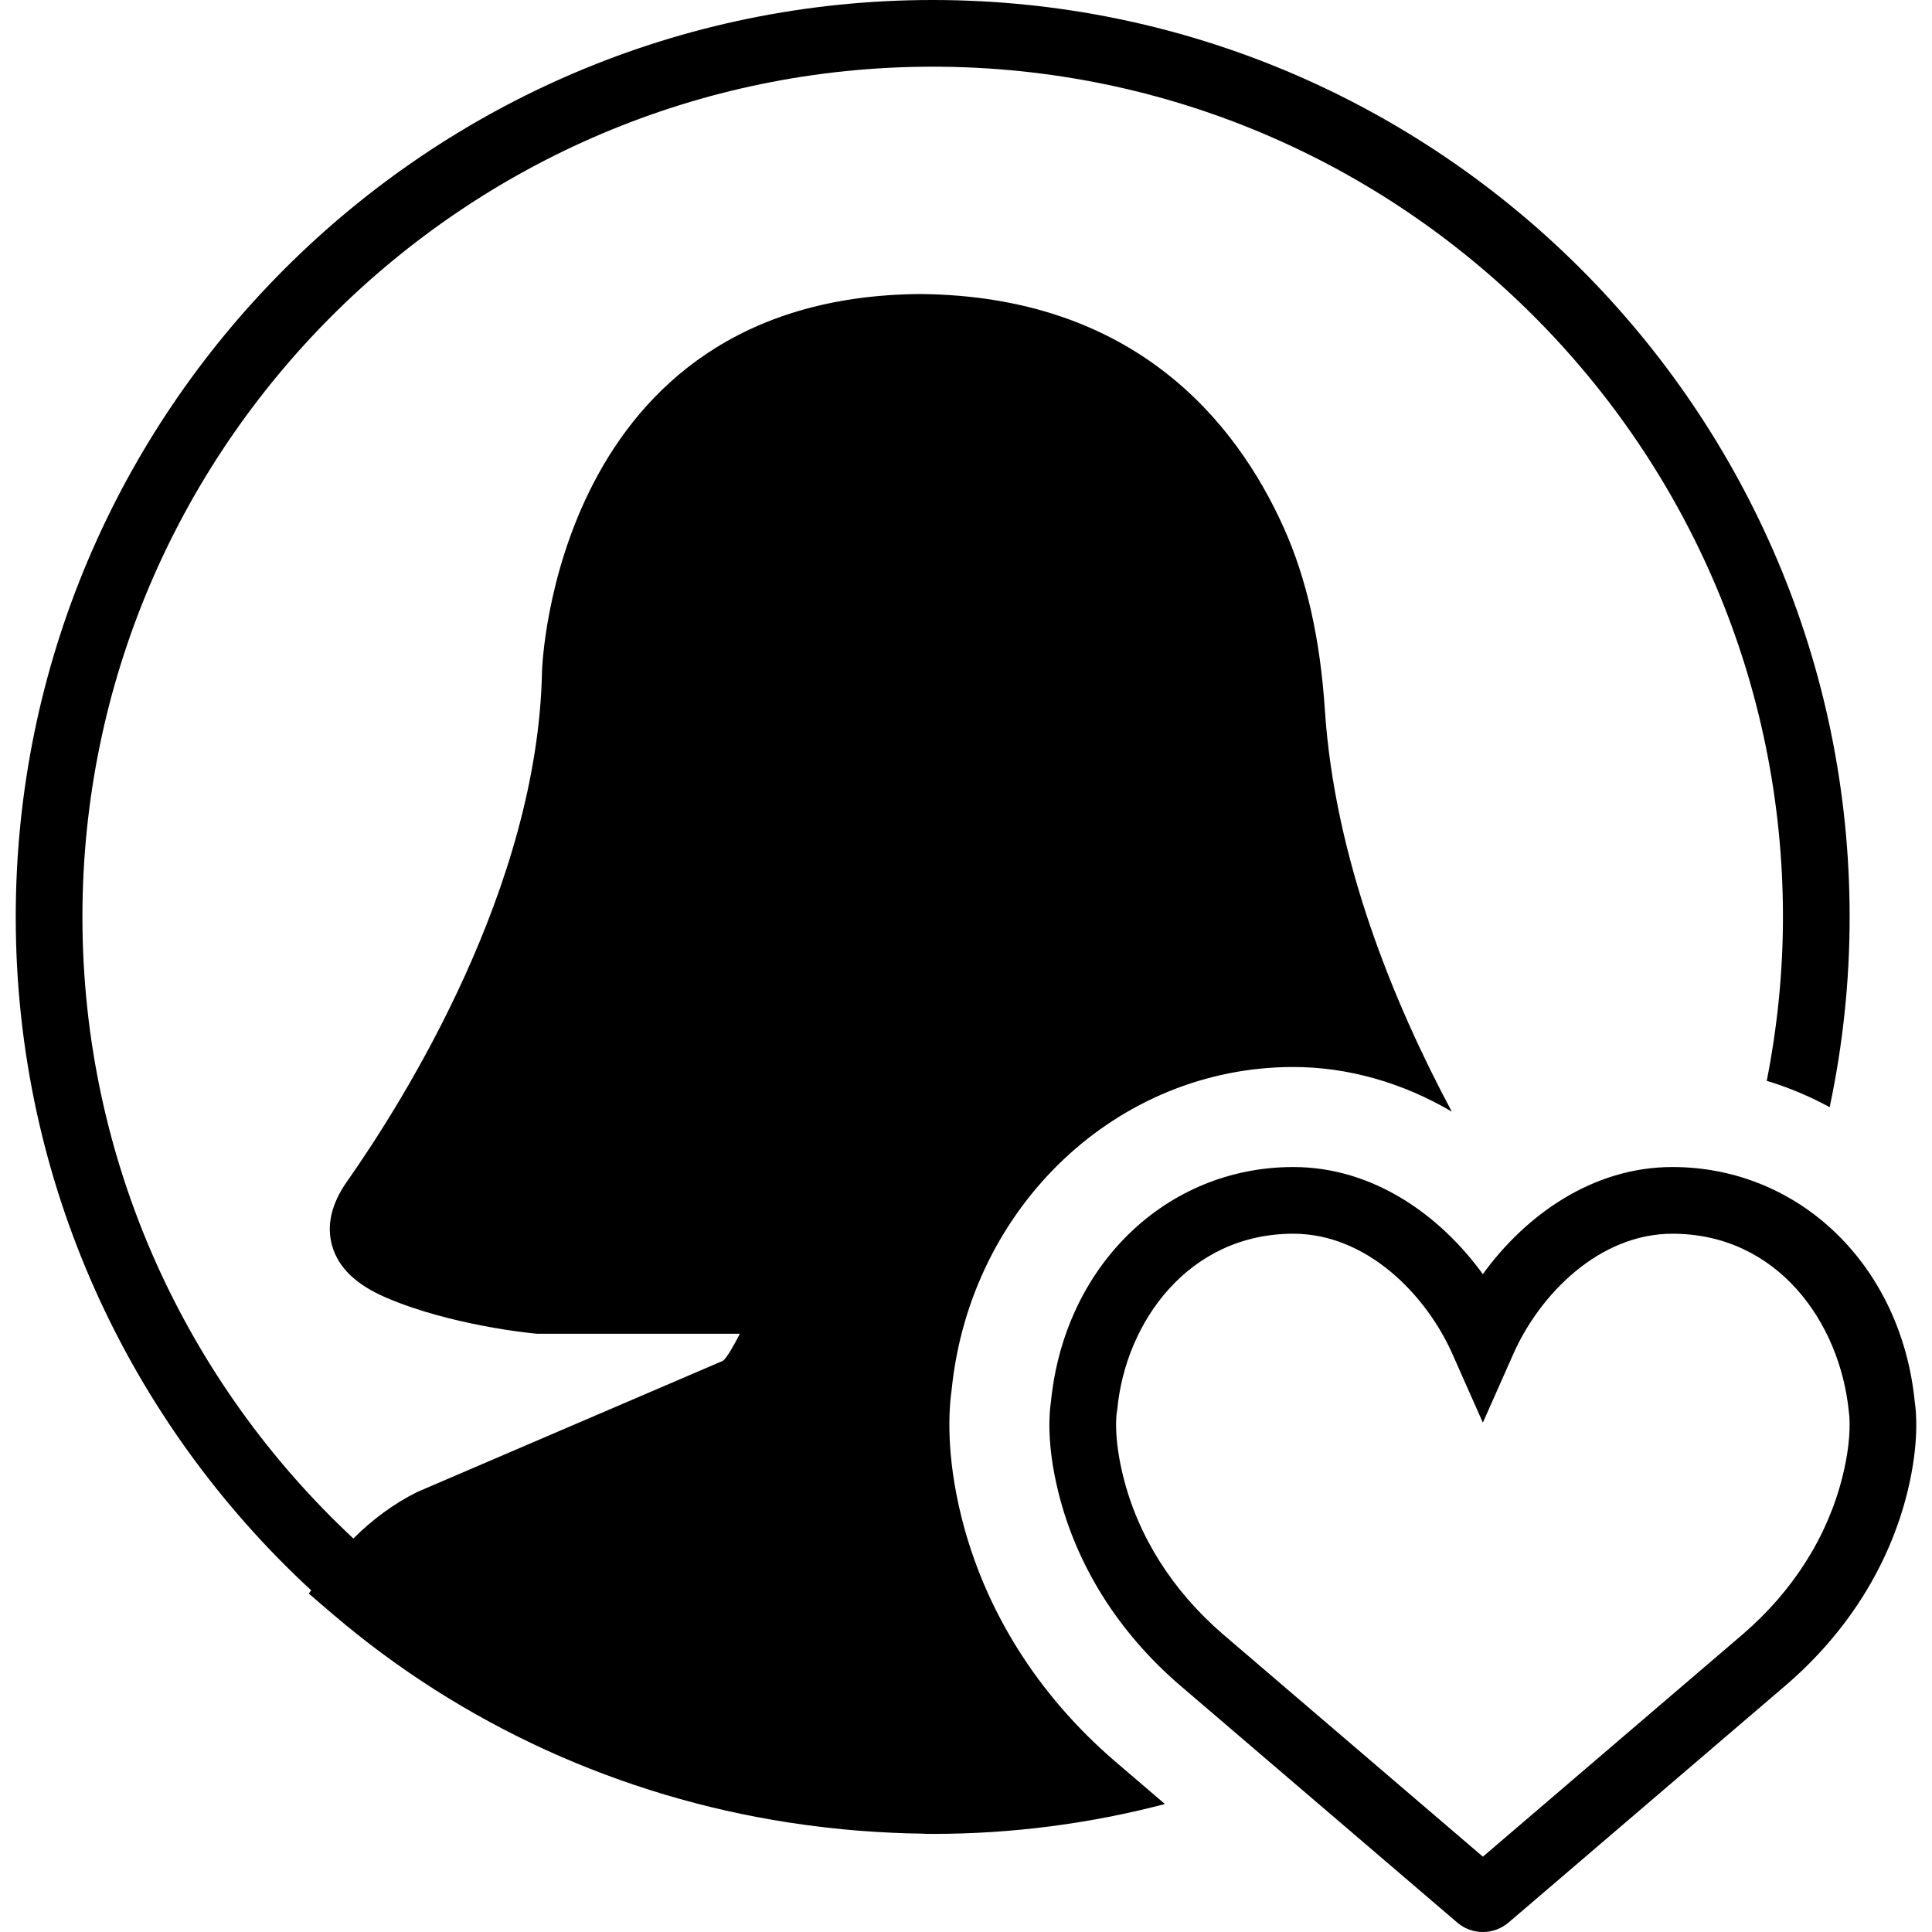
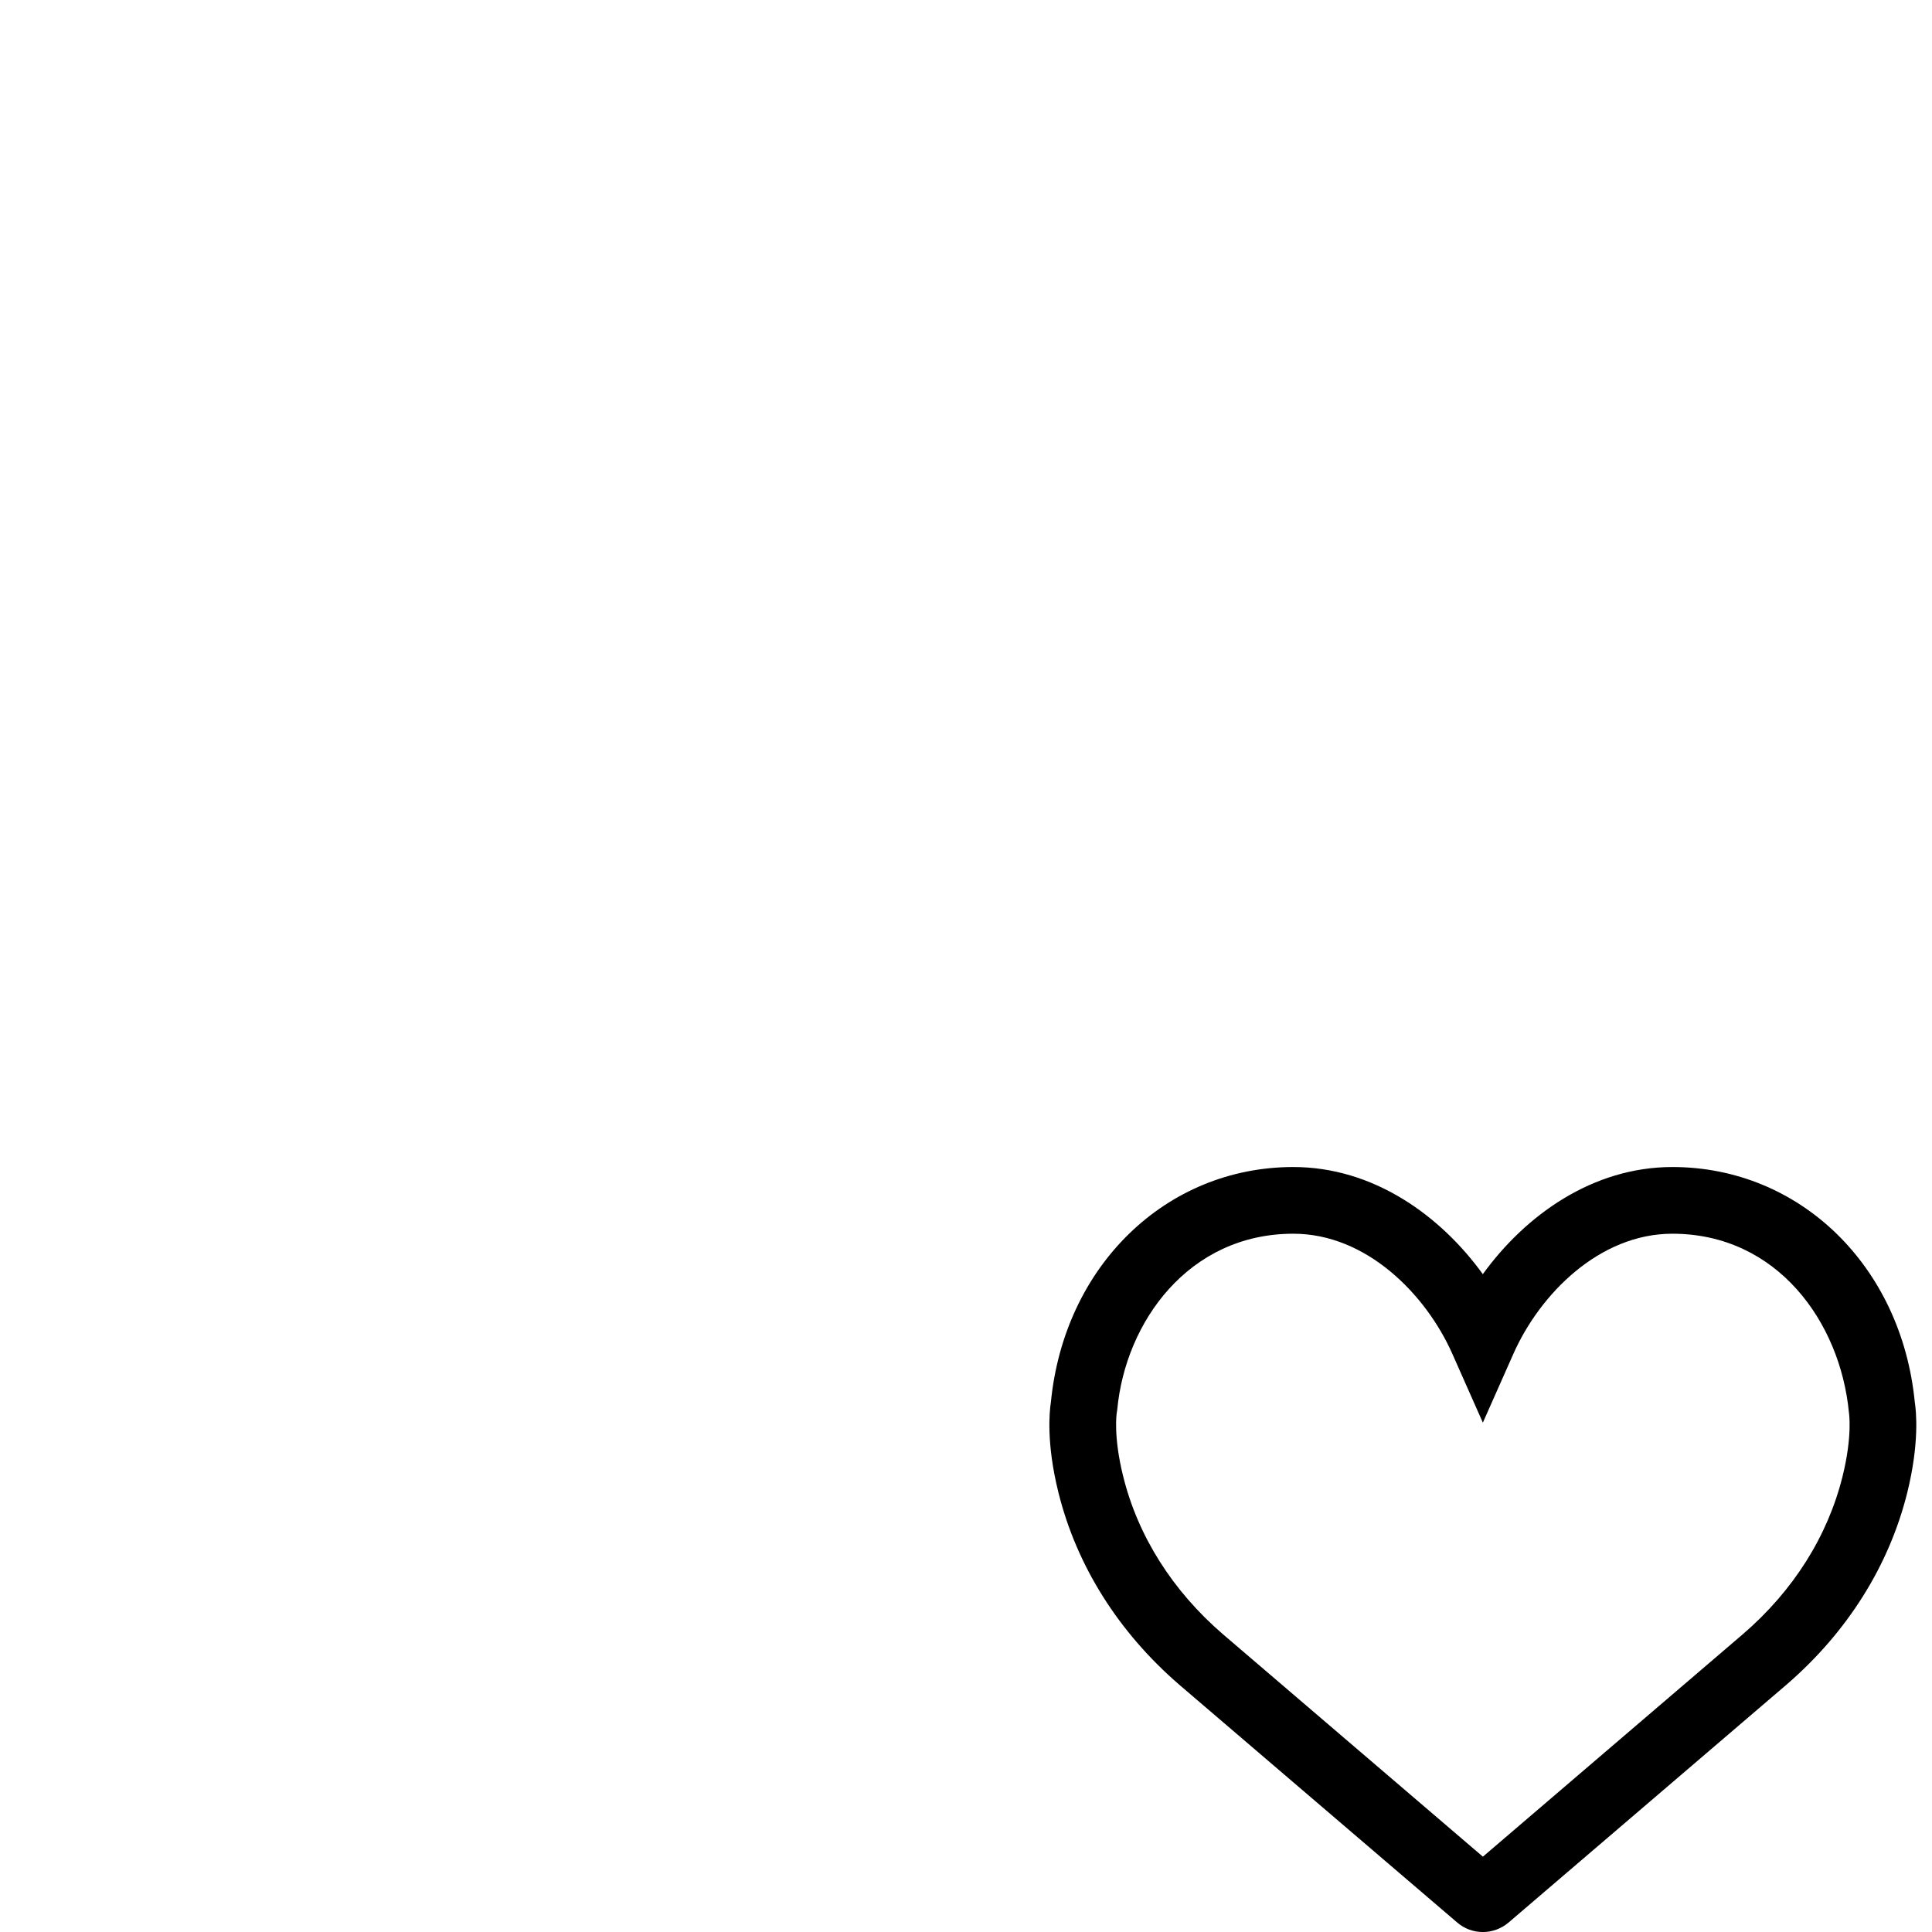
<svg xmlns="http://www.w3.org/2000/svg" version="1.1" id="Capa_1" x="0px" y="0px" viewBox="0 0 57.942 57.942" style="enable-background:new 0 0 57.942 57.942;" xml:space="preserve">
  <g>
    <path d="M57.426,42.053C57.026,37.964,53.974,35,50.155,35c-2.396,0-4.407,1.449-5.684,3.213C43.195,36.449,41.183,35,38.788,35   c-3.818,0-6.871,2.963-7.271,7.052c-0.042,0.267-0.145,1.22,0.226,2.709c0.545,2.197,1.8,4.191,3.631,5.771l8.329,7.126   c0.214,0.185,0.487,0.285,0.77,0.285c0.278,0,0.549-0.099,0.768-0.283l8.331-7.13c1.828-1.575,3.083-3.57,3.629-5.768   C57.569,43.272,57.468,42.32,57.426,42.053z M55.259,44.279c-0.445,1.794-1.479,3.432-2.99,4.732l-7.796,6.672l-7.795-6.67   c-1.514-1.305-2.549-2.941-2.993-4.735c-0.302-1.213-0.194-1.897-0.194-1.897l0.016-0.105C33.751,39.654,35.643,37,38.788,37   c2.189,0,3.974,1.811,4.77,3.605l0.914,2.061l0.914-2.061c0.796-1.795,2.58-3.605,4.77-3.605c3.145,0,5.037,2.654,5.295,5.367   C55.452,42.374,55.562,43.058,55.259,44.279z" />
-     <path d="M28.831,45.483c-0.46-1.858-0.379-3.19-0.289-3.82C29.106,36.171,33.513,32,38.788,32c1.641,0,3.276,0.471,4.752,1.338   c-1.764-3.301-3.511-7.584-3.806-12.047c-0.143-2.147-0.547-3.938-1.237-5.473c-1.424-3.164-4.469-6.947-10.91-7   c-10.964,0.09-11.33,11.206-11.332,11.32c-0.125,6.47-4.134,12.855-5.851,15.3c-0.467,0.665-0.616,1.312-0.444,1.921   c0.188,0.66,0.719,1.171,1.625,1.56c1.917,0.823,4.322,1.066,4.521,1.081h6.084c-0.167,0.324-0.395,0.735-0.512,0.813l-9.166,3.933   c-0.713,0.356-1.349,0.83-1.914,1.395C5.603,41.483,2.472,34.852,2.472,27.5c0-14.061,11.439-25.5,25.5-25.5s25.5,11.439,25.5,25.5   c0,1.682-0.173,3.323-0.486,4.915c0.658,0.197,1.288,0.465,1.887,0.79c0.39-1.842,0.599-3.749,0.599-5.705   c0-15.163-12.336-27.5-27.5-27.5s-27.5,12.337-27.5,27.5c0,7.976,3.417,15.167,8.86,20.195L9.26,47.793l0.705,0.604   c3.904,3.342,8.655,5.483,13.681,6.26c0.356,0.056,0.715,0.102,1.075,0.145c0.391,0.045,0.782,0.084,1.176,0.112   c0.579,0.043,1.162,0.071,1.75,0.078c0.062,0,0.123,0.008,0.185,0.008c0.017,0,0.035-0.002,0.052-0.002   c0.03,0,0.059,0.002,0.089,0.002c2.406,0,4.739-0.313,6.964-0.896l-1.512-1.294C31.114,50.819,29.527,48.286,28.831,45.483z" />
  </g>
  <g>
</g>
  <g>
</g>
  <g>
</g>
  <g>
</g>
  <g>
</g>
  <g>
</g>
  <g>
</g>
  <g>
</g>
  <g>
</g>
  <g>
</g>
  <g>
</g>
  <g>
</g>
  <g>
</g>
  <g>
</g>
  <g>
</g>
</svg>